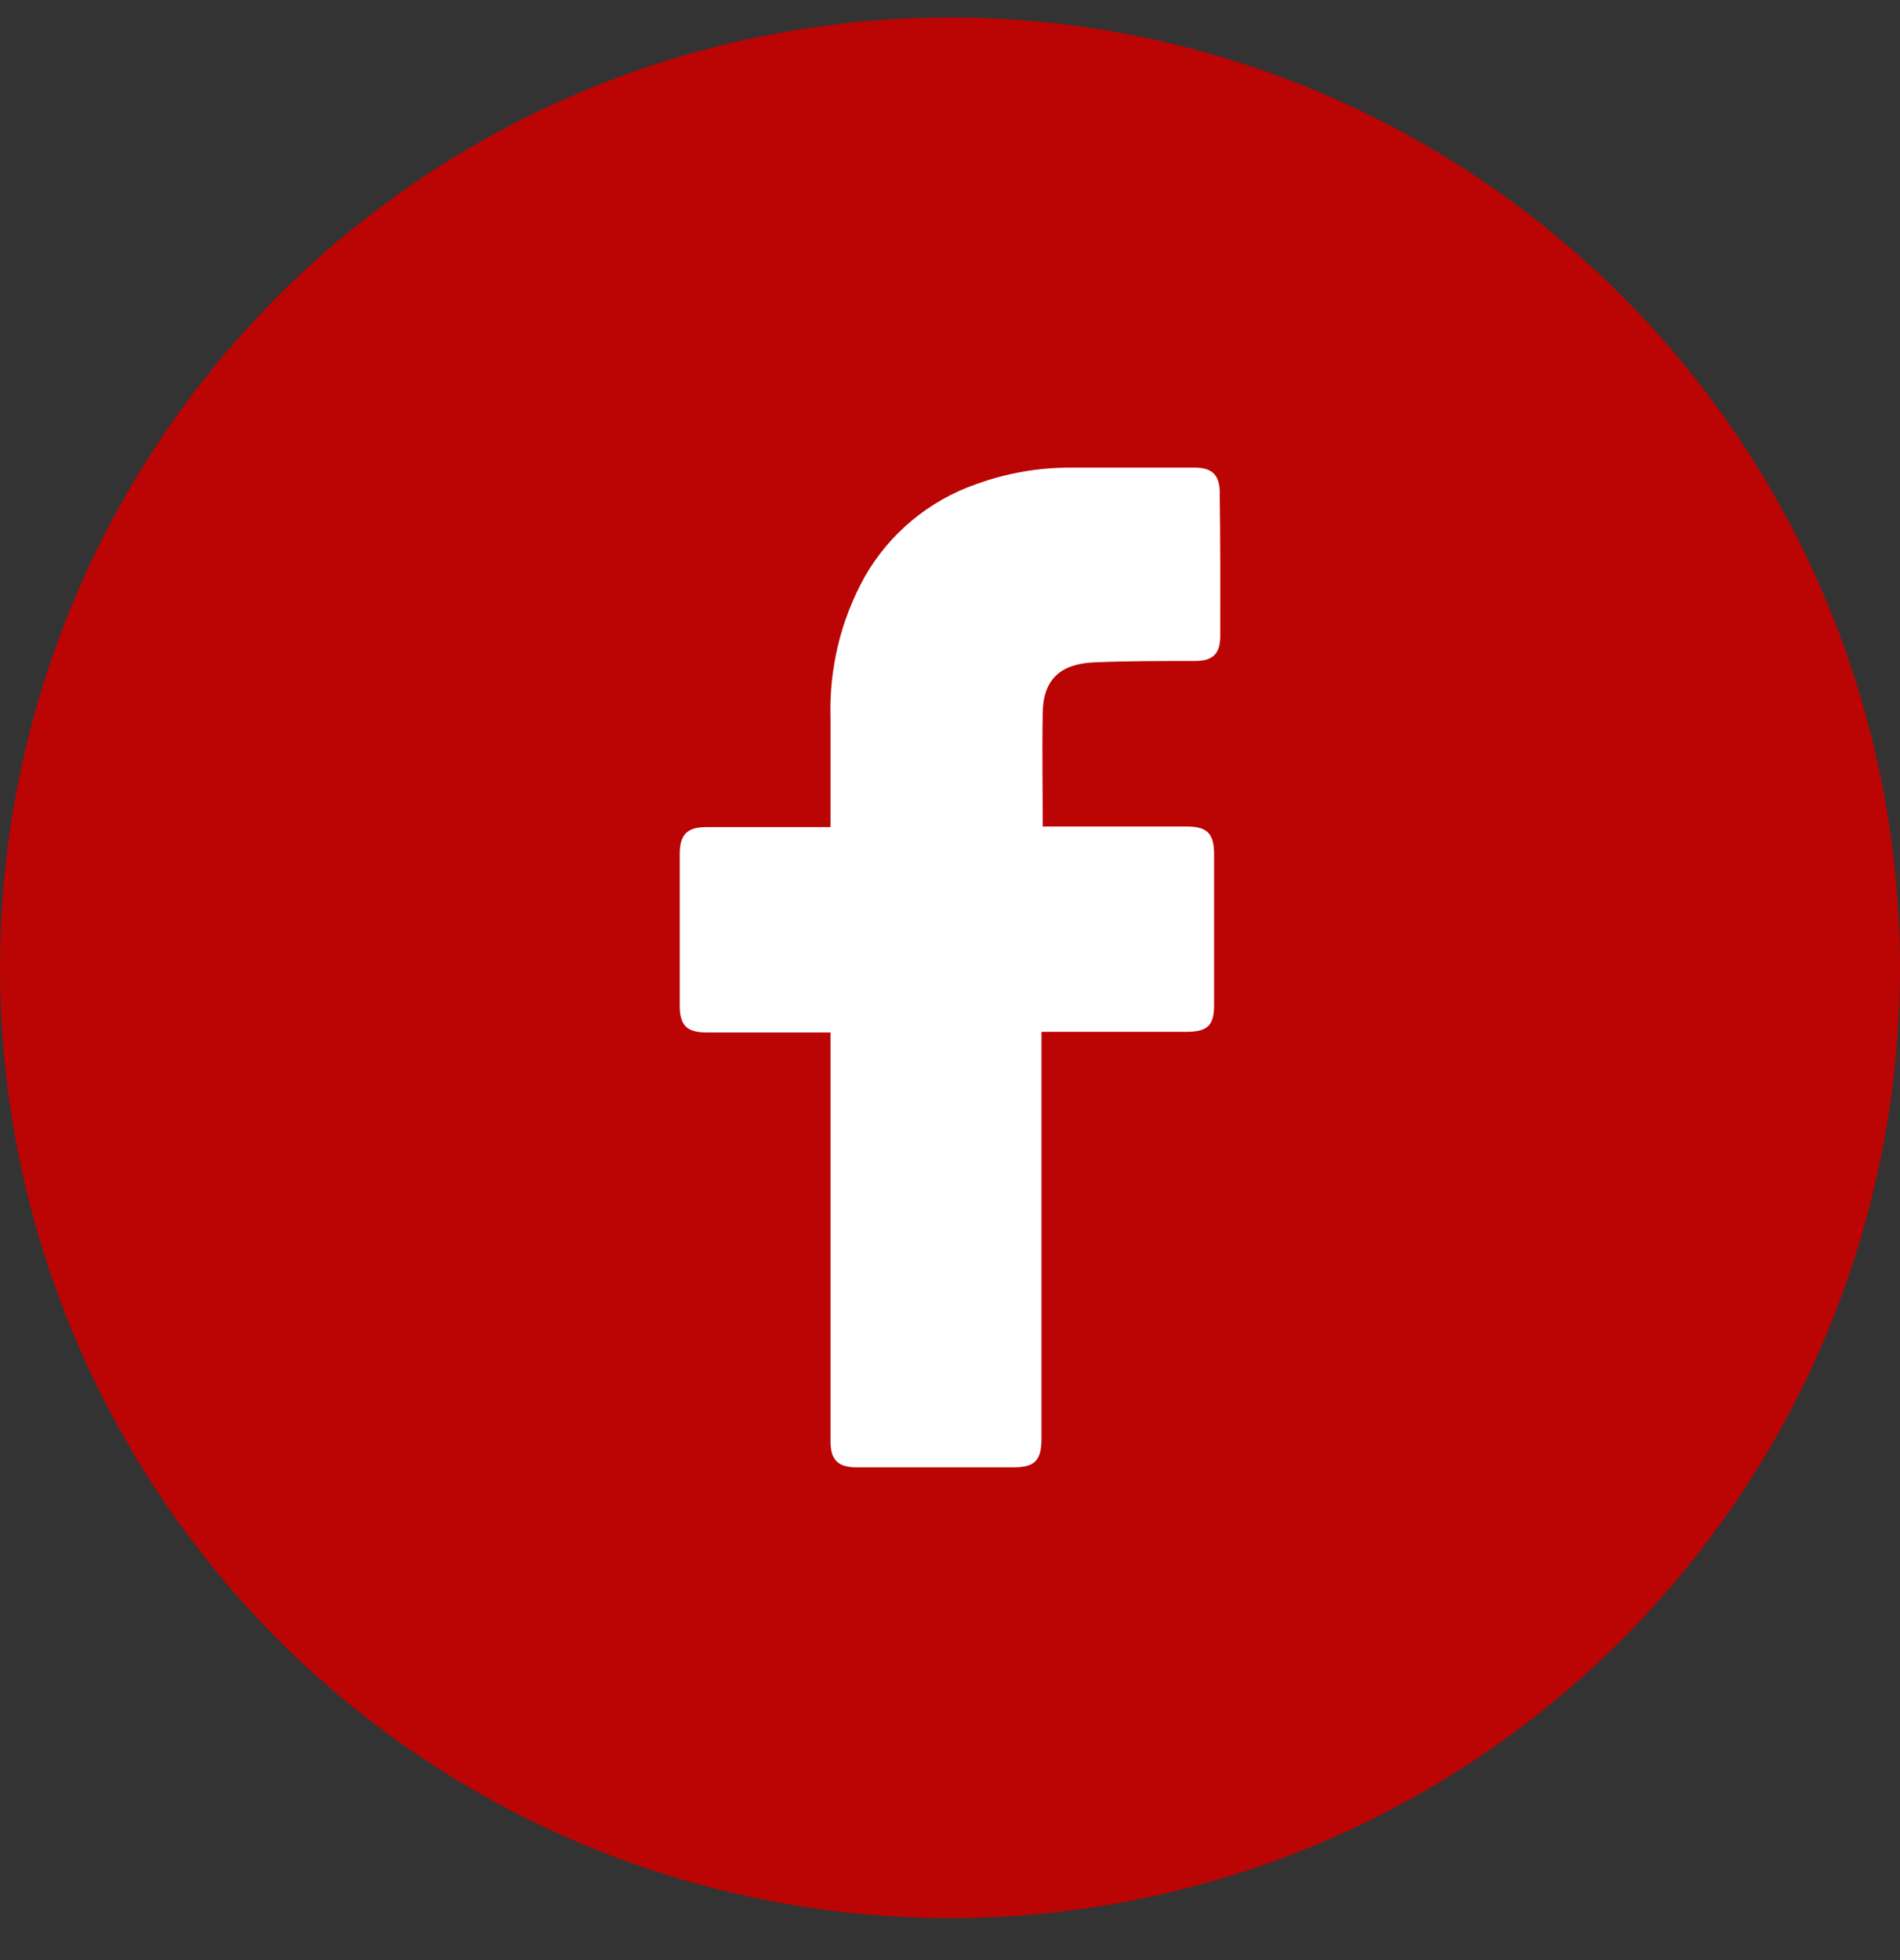
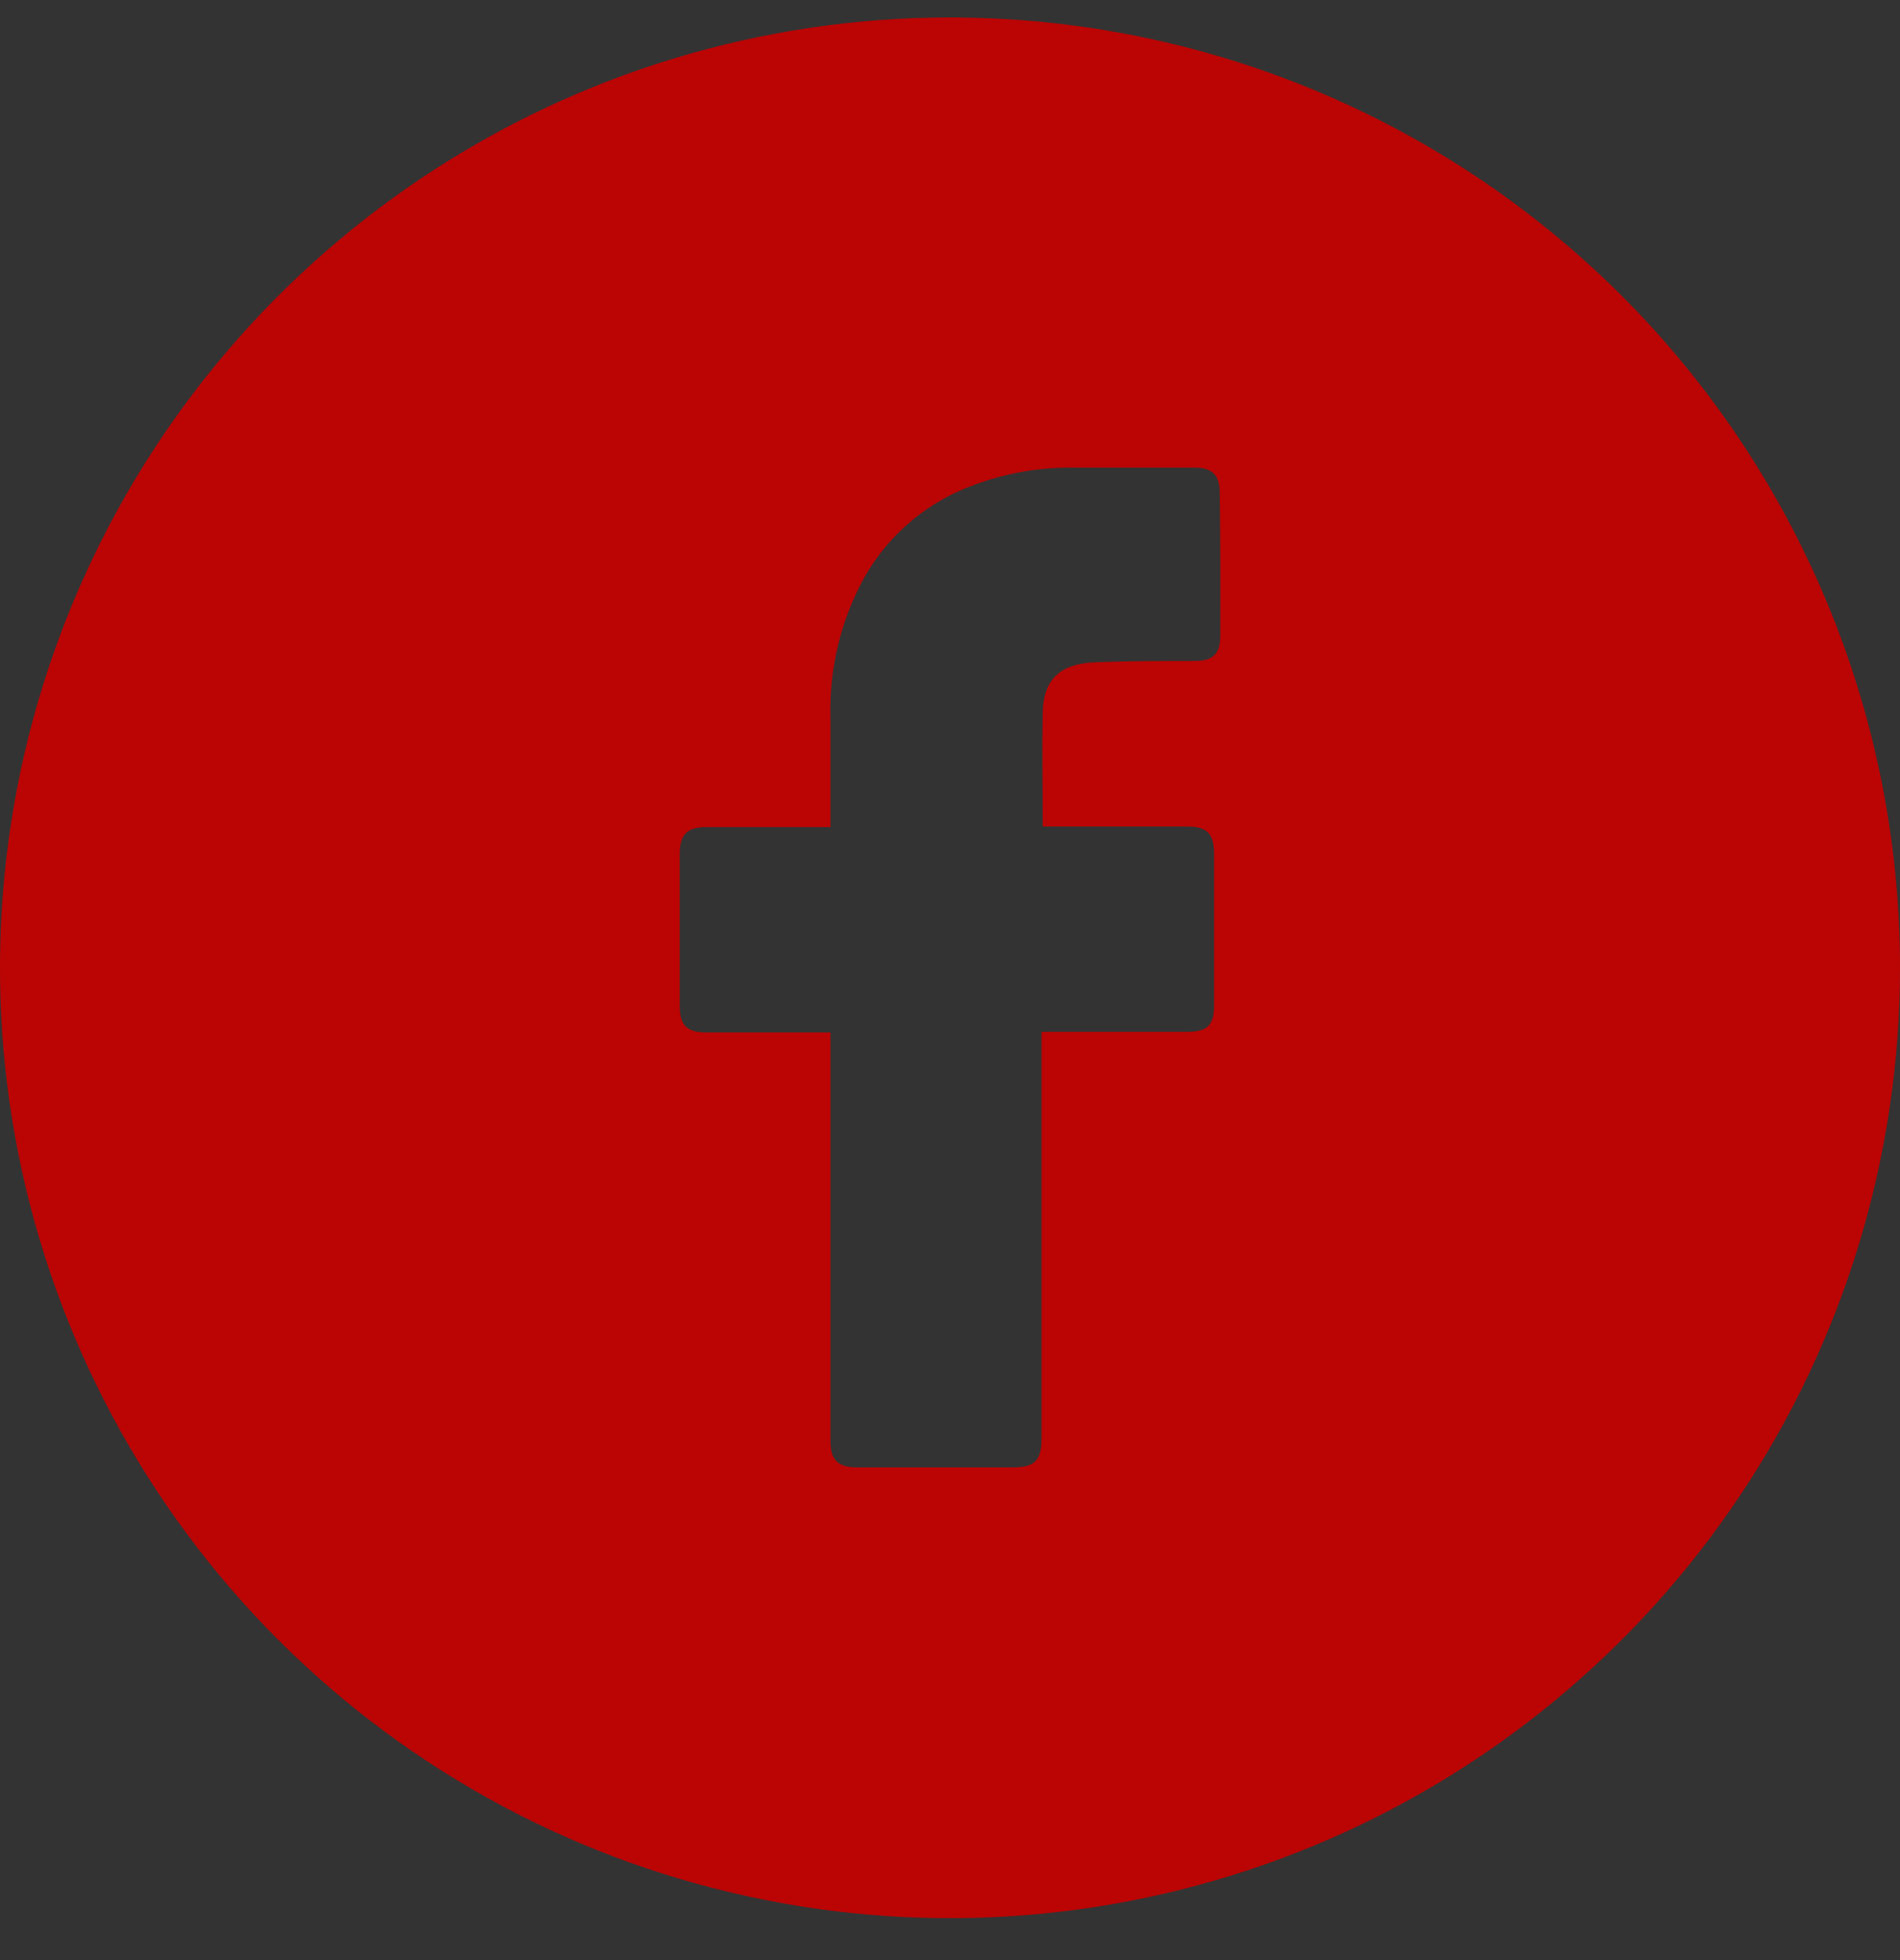
<svg xmlns="http://www.w3.org/2000/svg" width="32" height="33" viewBox="0 0 32 33" fill="none">
  <rect x="0" y="0" width="32" height="33" fill="#333333" stroke="none" />
  <g clip-path="url(#clip0_50_135)">
-     <rect x="11" y="4.925" width="11" height="23" fill="white" />
    <path d="M16 0.294C12.835 0.294 9.742 1.232 7.111 2.99C4.48 4.749 2.429 7.247 1.218 10.171C0.007 13.095 -0.31 16.312 0.307 19.415C0.925 22.519 2.449 25.37 4.686 27.608C6.924 29.845 9.775 31.369 12.879 31.986C15.982 32.604 19.199 32.287 22.123 31.076C25.047 29.865 27.545 27.814 29.303 25.183C31.062 22.552 32 19.458 32 16.294C32 12.05 30.314 7.981 27.314 4.98C24.313 1.98 20.244 0.294 16 0.294ZM20.552 10.707C20.552 11.008 20.425 11.128 20.131 11.128C19.564 11.128 18.998 11.128 18.434 11.151C17.869 11.174 17.562 11.431 17.562 12.02C17.549 12.652 17.562 13.271 17.562 13.915H19.985C20.331 13.915 20.448 14.033 20.448 14.38C20.448 15.222 20.448 16.069 20.448 16.919C20.448 17.262 20.339 17.37 19.992 17.372H17.541V24.222C17.541 24.589 17.427 24.704 17.065 24.704H14.43C14.112 24.704 13.987 24.58 13.987 24.262V17.382H11.895C11.566 17.382 11.448 17.262 11.448 16.932C11.448 16.08 11.448 15.229 11.448 14.378C11.448 14.05 11.573 13.925 11.897 13.925H13.987V12.083C13.963 11.256 14.161 10.437 14.562 9.713C14.979 8.982 15.647 8.427 16.442 8.151C16.958 7.963 17.503 7.869 18.053 7.873H20.122C20.419 7.873 20.543 8.003 20.543 8.294C20.554 9.104 20.554 9.907 20.552 10.707Z" fill="#BB0404" />
  </g>
  <defs>
    <clipPath id="clip0_50_135">
      <rect width="32" height="32" fill="white" transform="translate(0 0.294)" />
    </clipPath>
  </defs>
</svg>